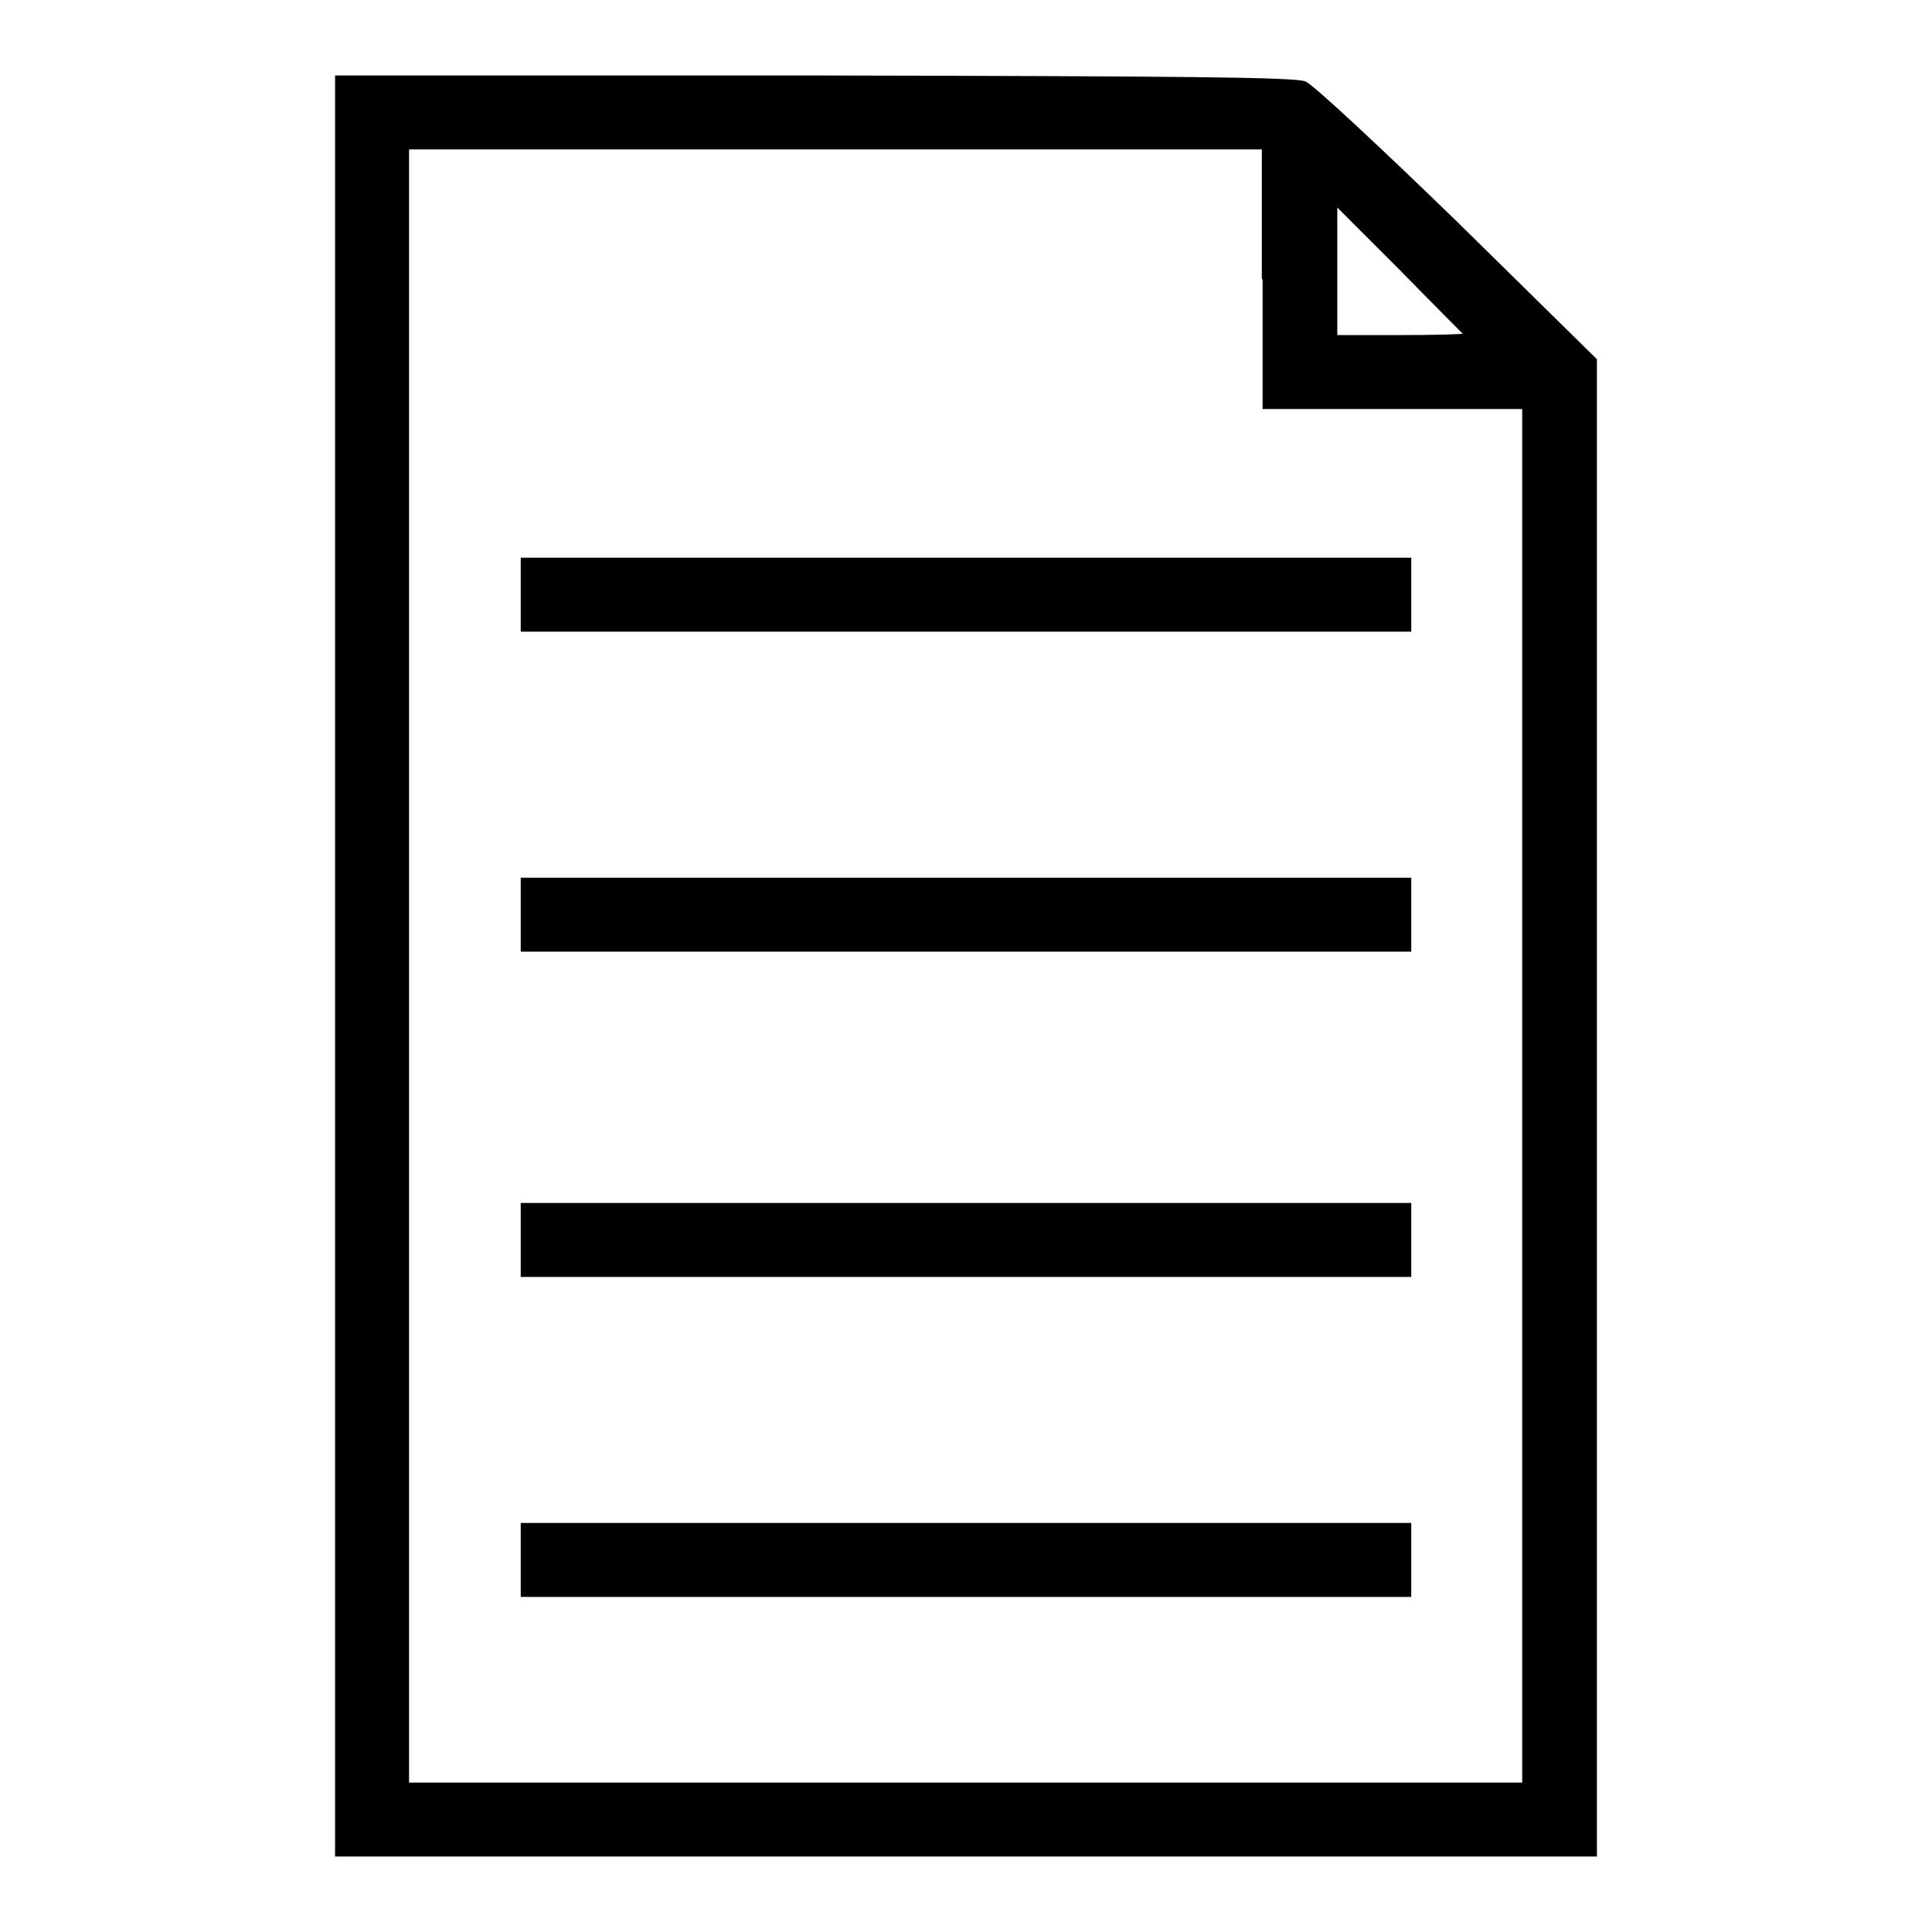
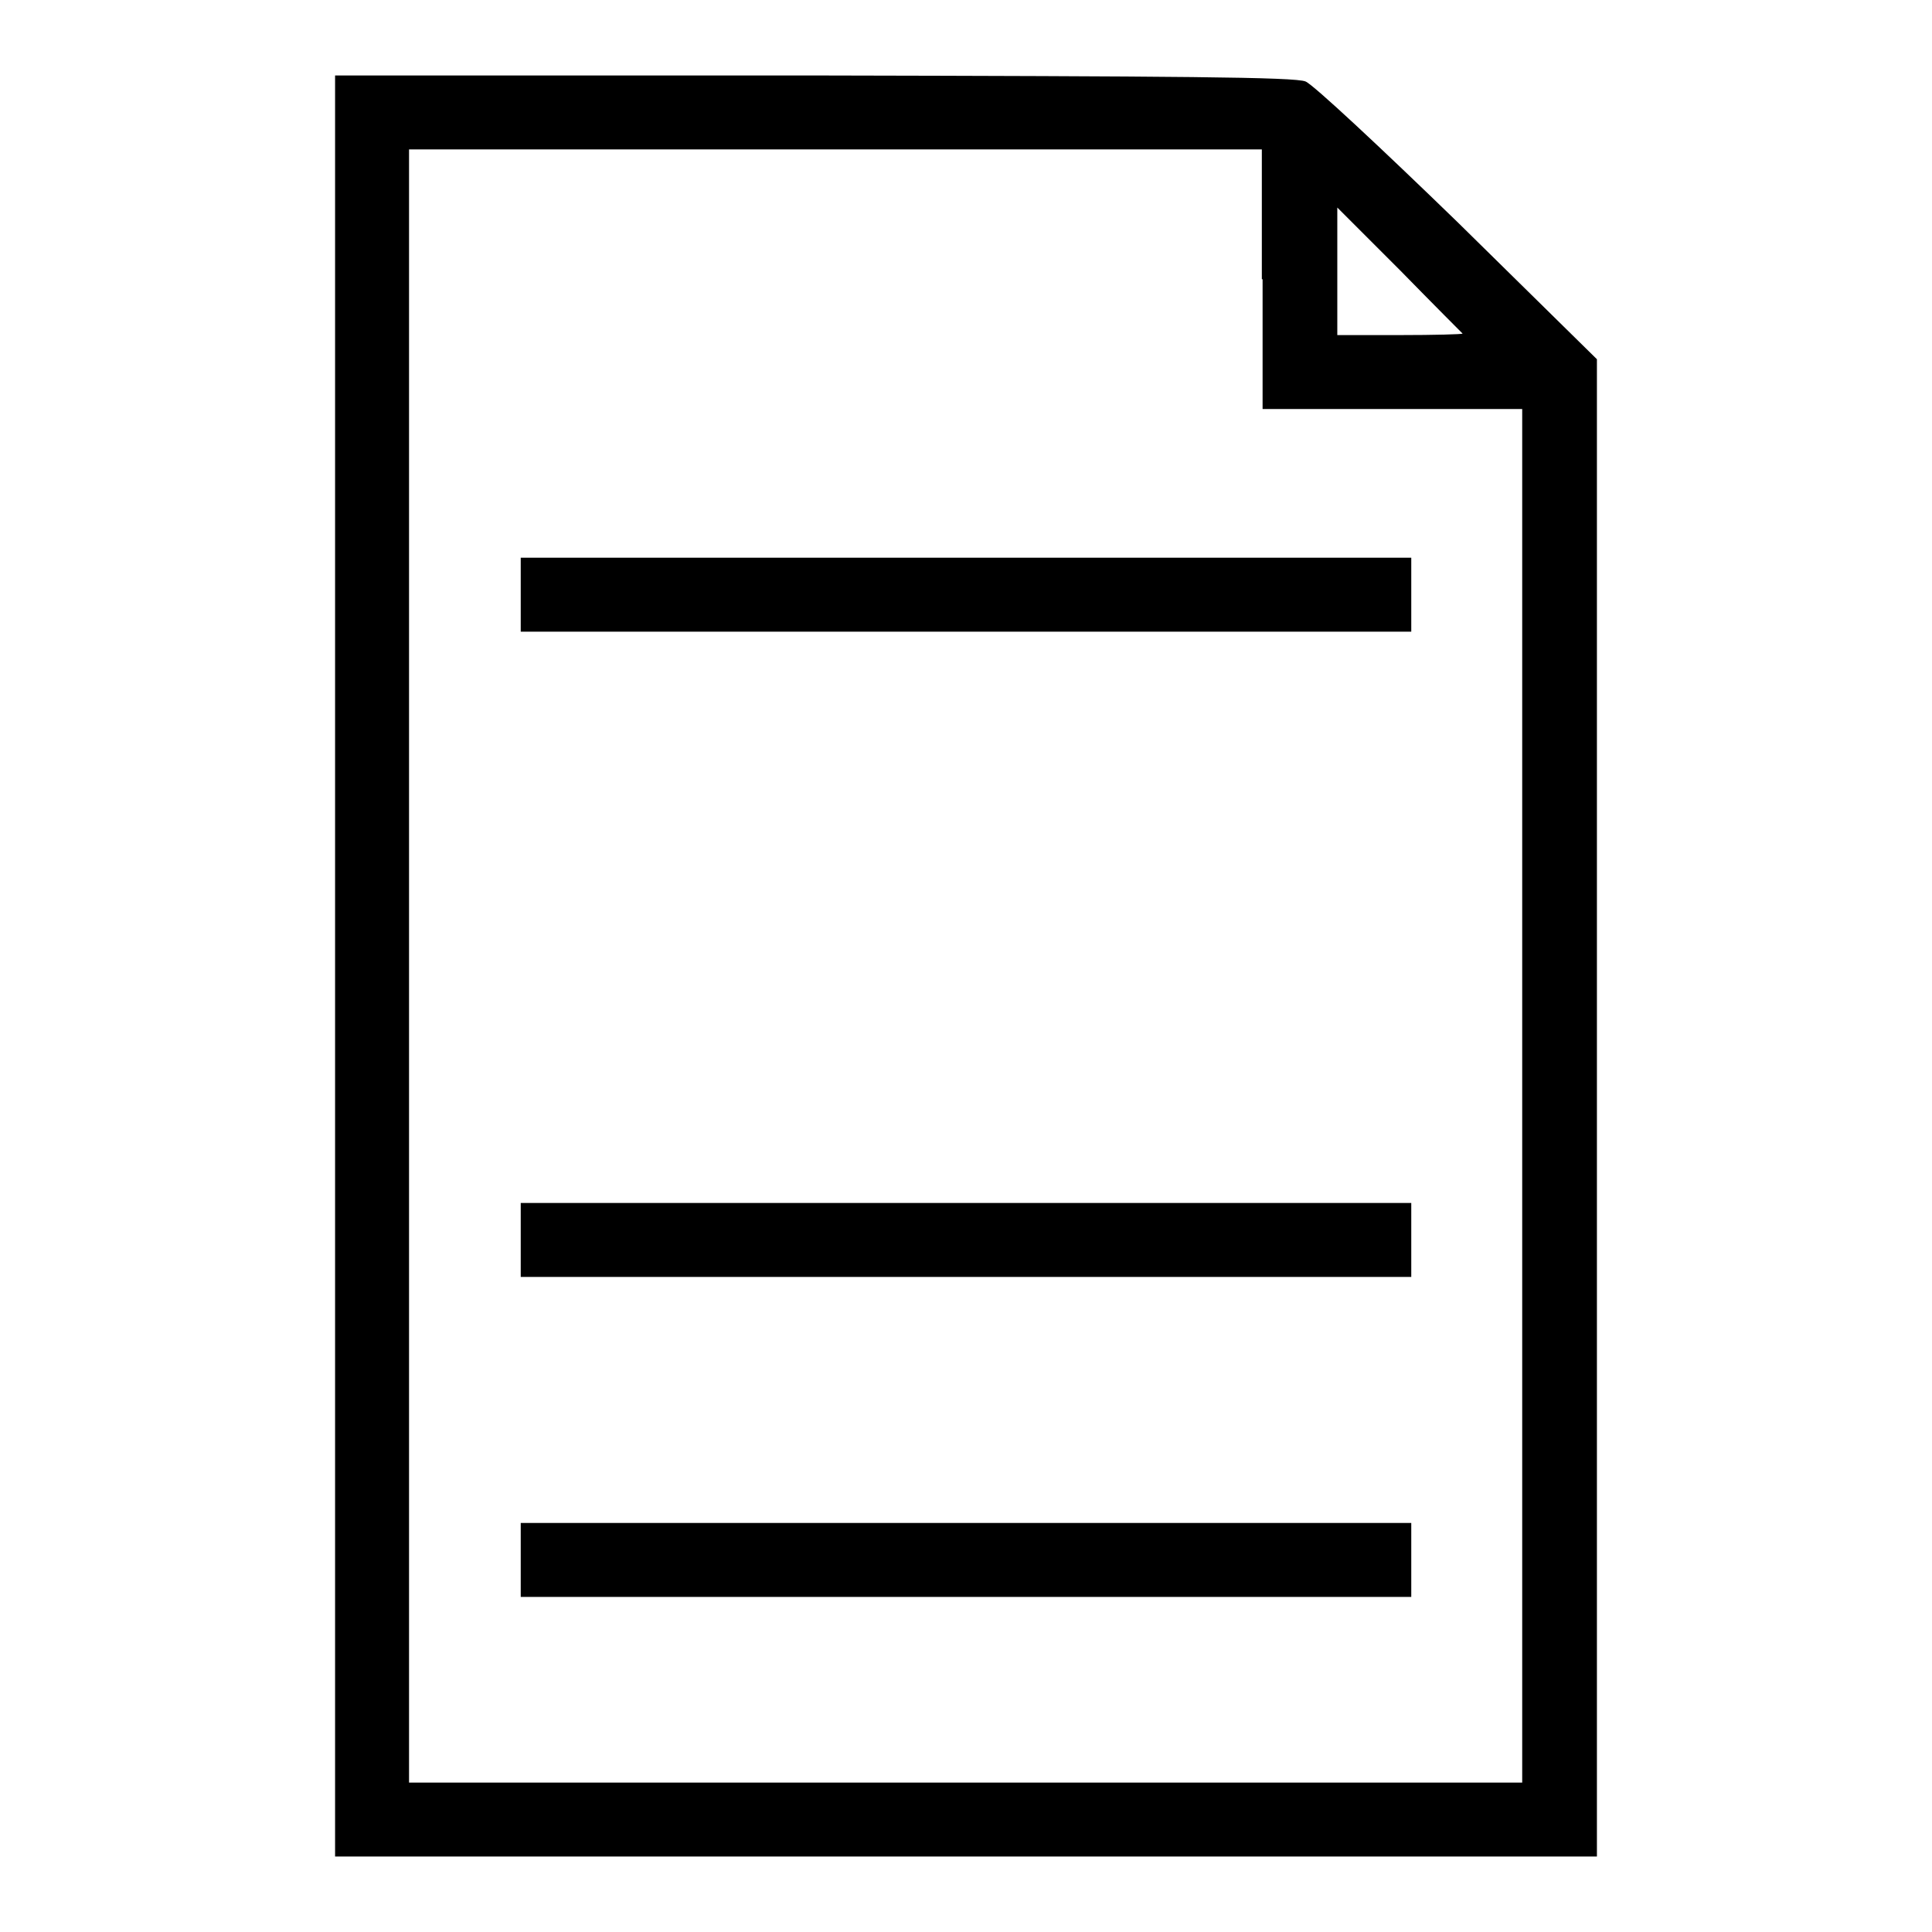
<svg xmlns="http://www.w3.org/2000/svg" version="1.1" x="0px" y="0px" viewBox="0 0 256 256" enable-background="new 0 0 256 256" xml:space="preserve">
  <g>
    <g>
      <g>
        <path fill="#000000" d="M44.4,128v118H128h83.6v-99.2V47.6l-18.4-18.1C183,19.6,174,11.2,173,10.8c-1.3-0.6-17.1-0.7-65.1-0.8H44.4V128z M167.3,37v17.2h17.2h17.2v91v91H128H54.2V128V19.8h56.5h56.5V37z M193.8,44.2c0,0.1-3.8,0.2-8.3,0.2h-8.3V36v-8.5l8.3,8.3C190,40.4,193.8,44.2,193.8,44.2z" />
        <path fill="#000000" d="M69,78.8v4.9h59h59v-4.9v-4.9h-59H69V78.8z" />
-         <path fill="#000000" d="M69,121.2v4.9h59h59v-4.9v-4.9h-59H69V121.2z" />
        <path fill="#000000" d="M69,164.3v4.9h59h59v-4.9v-4.9h-59H69V164.3z" />
        <path fill="#000000" d="M69,206.7v4.9h59h59v-4.9v-4.9h-59H69V206.7z" />
      </g>
    </g>
  </g>
</svg>